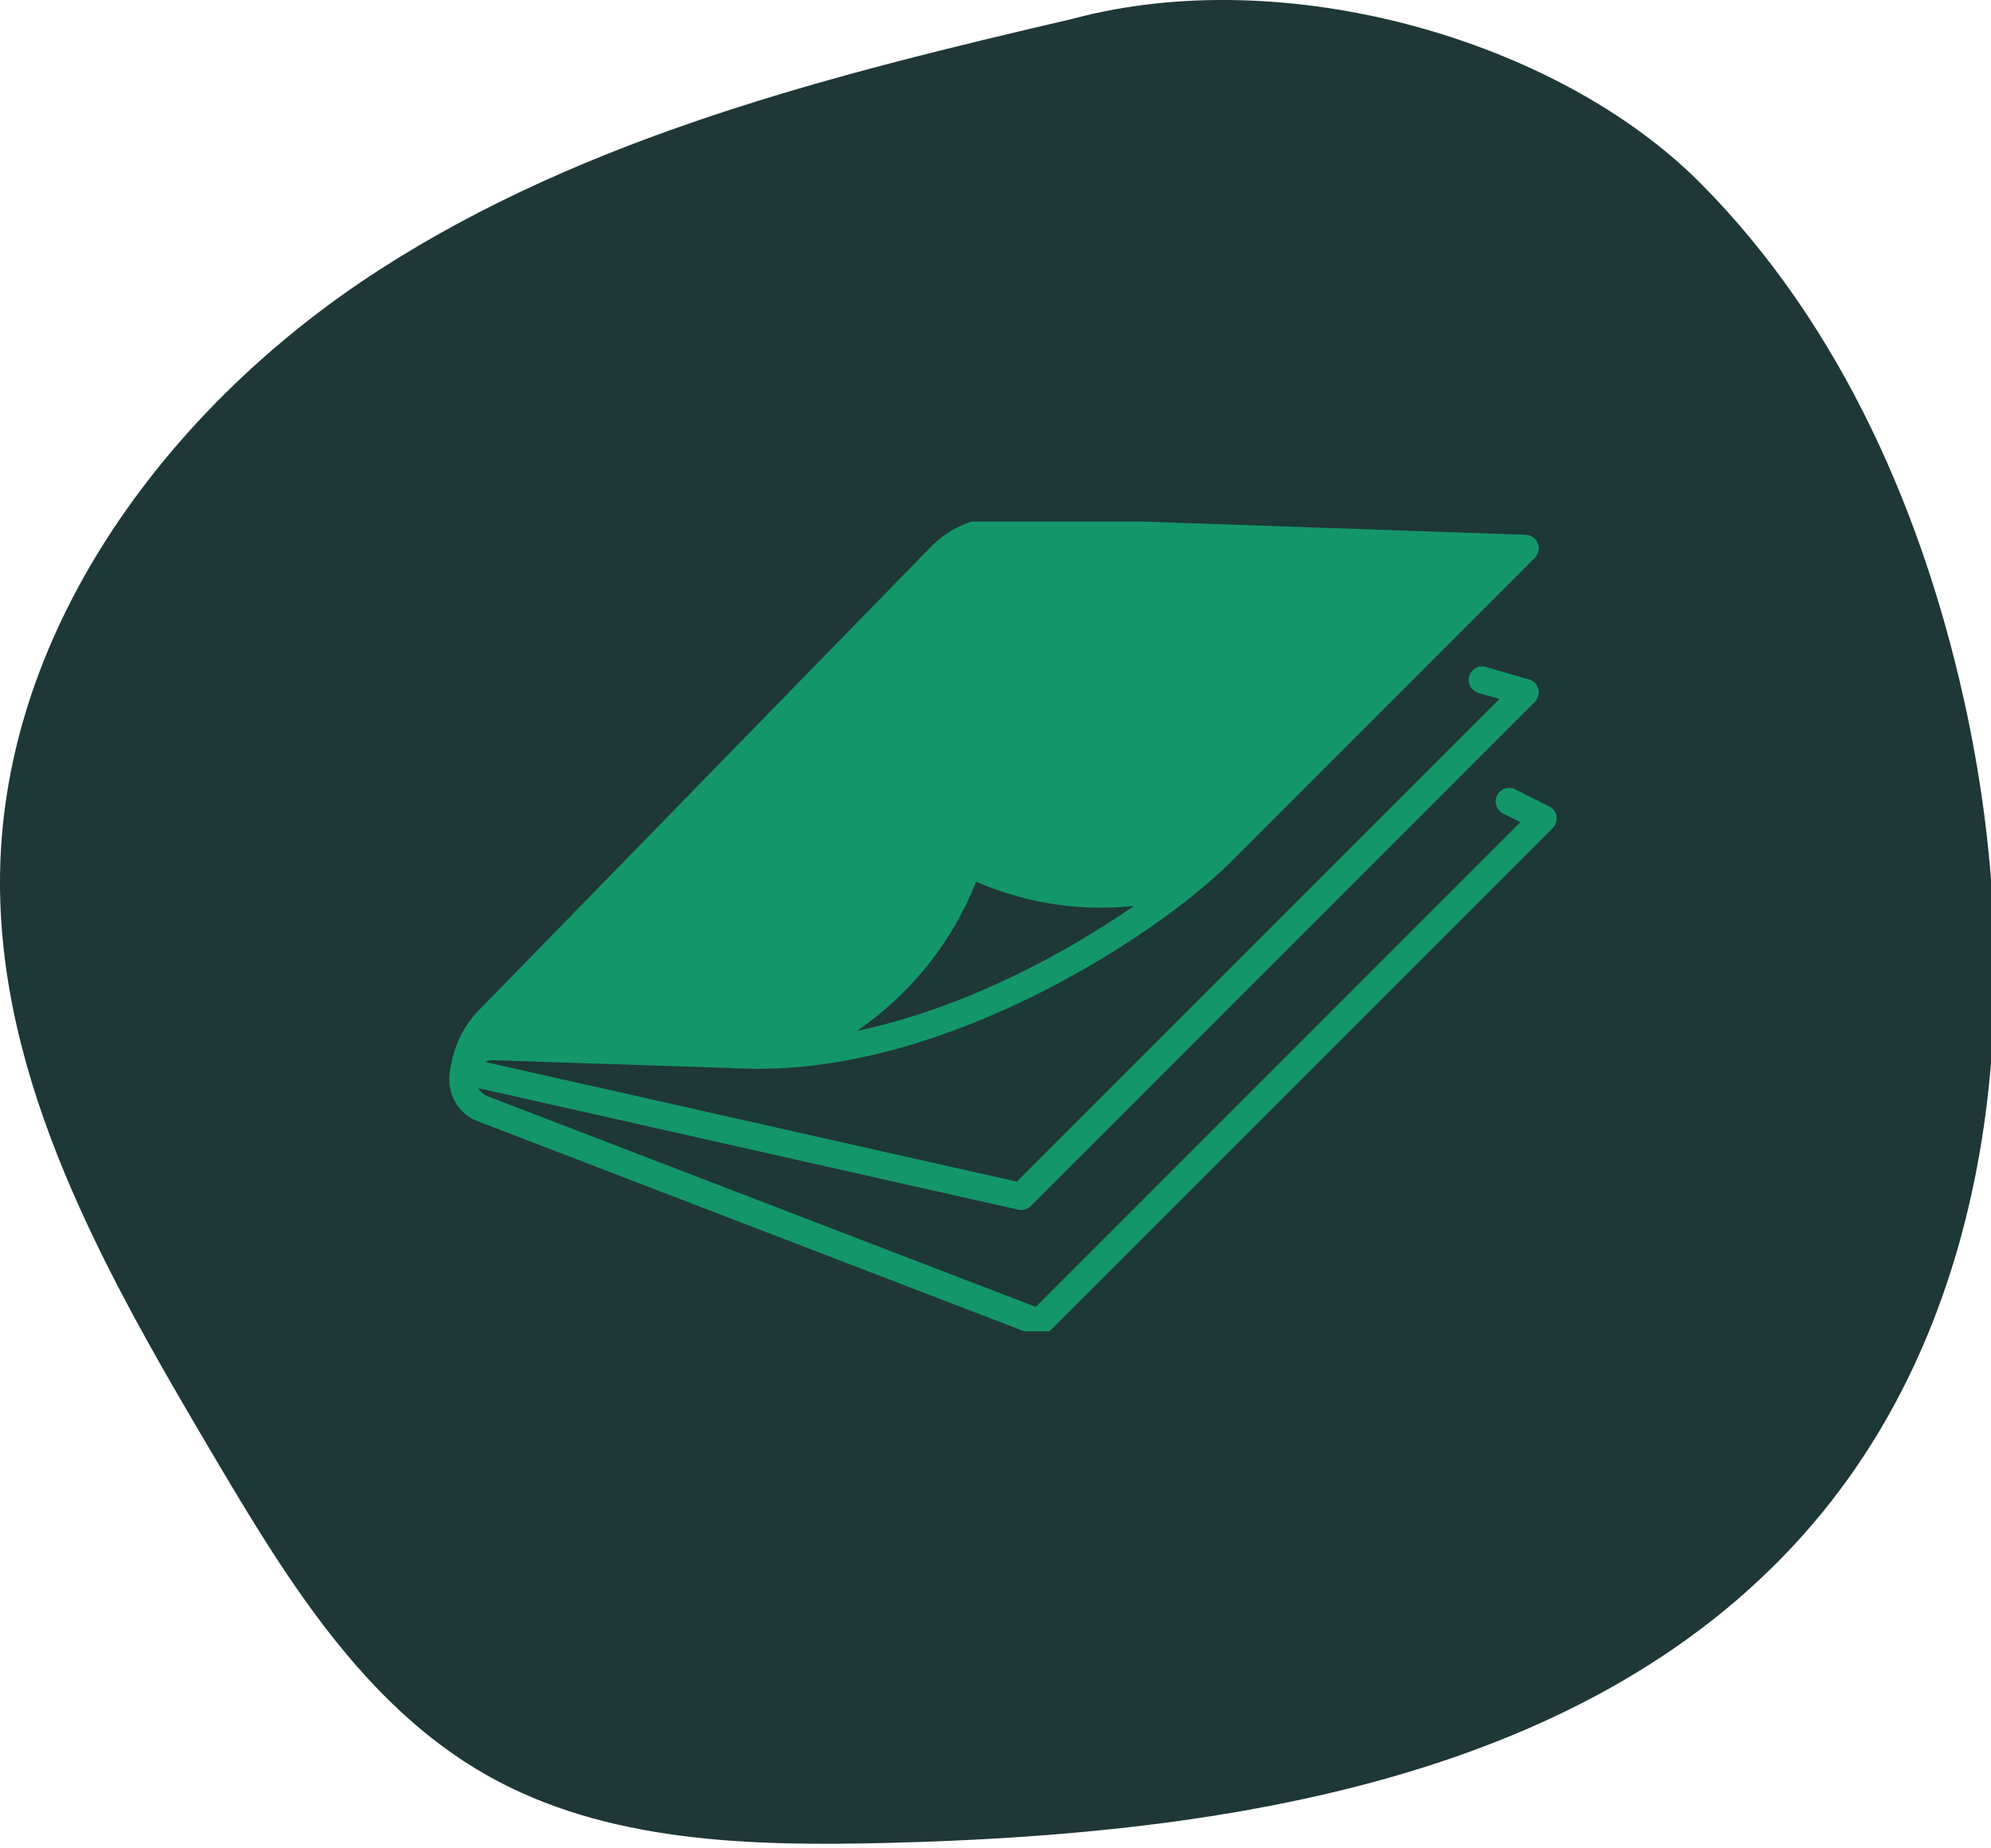
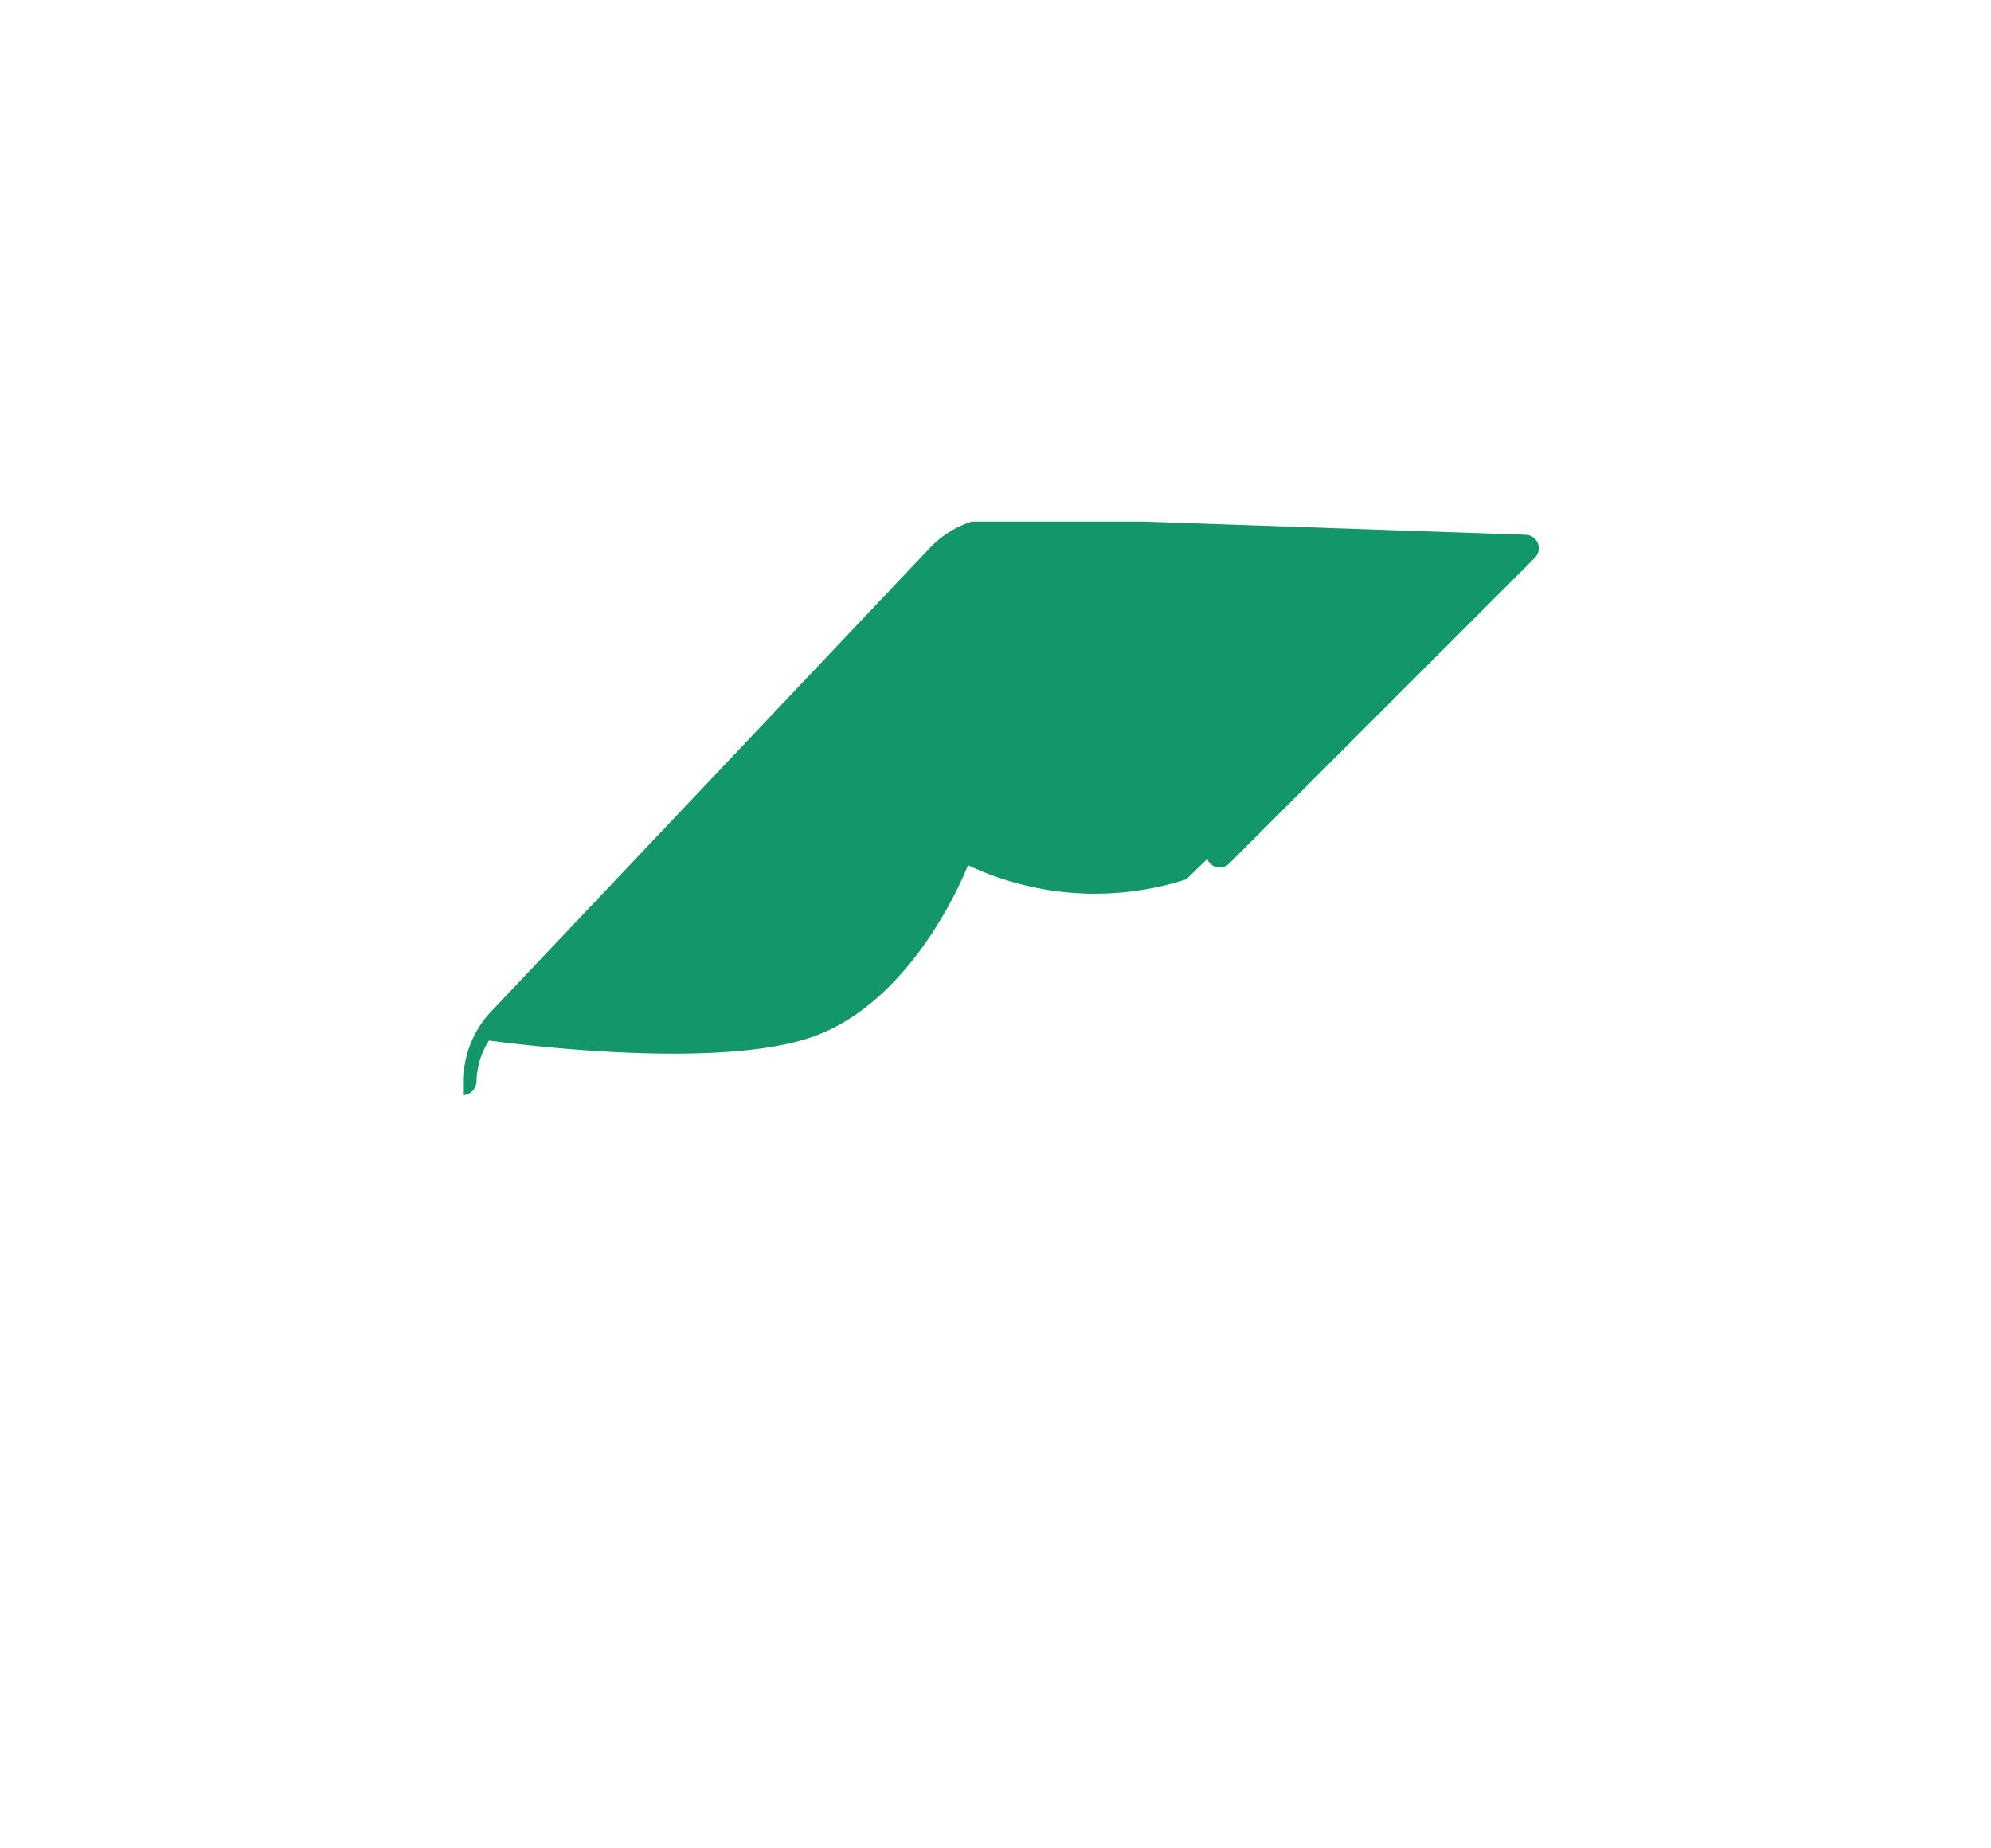
<svg xmlns="http://www.w3.org/2000/svg" xmlns:ns1="http://sodipodi.sourceforge.net/DTD/sodipodi-0.dtd" xmlns:ns2="http://www.inkscape.org/namespaces/inkscape" width="167" height="155" viewBox="0 0 167 155" id="svg530" ns1:docname="Download form.svg" ns2:version="1.2.2 (732a01da63, 2022-12-09, custom)">
  <defs id="defs515">
    <clipPath id="clip-path">
-       <path id="Path_5090" data-name="Path 5090" d="M0-31.461H167.316V-186.083H0Z" transform="translate(0 186.083)" fill="none" />
-     </clipPath>
+       </clipPath>
    <clipPath id="clip-path-2">
      <rect id="Rectangle_3260" data-name="Rectangle 3260" width="93.366" height="67.902" transform="translate(0 0)" fill="#fff1e5" />
    </clipPath>
    <clipPath id="clip-Download_form">
      <rect width="167" height="155" id="rect512" />
    </clipPath>
  </defs>
  <g id="Download_form" data-name="Download form" clip-path="url(#clip-Download_form)">
    <g id="Group_8558" data-name="Group 8558" transform="translate(0 0)">
      <g id="Group_1406" data-name="Group 1406" transform="translate(0)">
        <g id="Group_133" data-name="Group 133" clip-path="url(#clip-path)">
          <g id="Group_132" data-name="Group 132" transform="translate(0 -0.001)" style="fill:#682145;fill-opacity:1">
            <path id="Path_5089" data-name="Path 5089" d="M48.753,21.206C45.27,4.653,38.25-11.542,26.3-23.521S-8.463-42.033-26.312-37.24c-20.178,4.7-40.731,9.831-58.149,21.057s-31.437,29.8-31.8,50.512c-.308,17.587,8.929,33.751,17.882,48.891,6.057,10.243,12.564,20.94,22.917,26.815,10.047,5.7,22.191,5.979,33.739,5.691,28.222-.7,59.316-5.351,77.6-26.86,15.4-18.119,17.772-44.388,12.874-67.661" transform="translate(116.268 38.822)" fill="#1e678f" style="fill:#1e3737;fill-opacity:1" />
          </g>
        </g>
      </g>
      <g id="Group_8319" data-name="Group 8319" transform="translate(37.455 43.739)">
        <g id="Group_8318" data-name="Group 8318" transform="translate(0 0)" clip-path="url(#clip-path-2)">
-           <path id="Path_7289" data-name="Path 7289" d="M1.132,48.52A1.076,1.076,0,0,1,0,47.459V47.32c0-.228.016-.454.033-.683a4.762,4.762,0,0,1,.088-.556,8.572,8.572,0,0,1,2.334-4.693L40.366,2.531A8.382,8.382,0,0,1,46.6,0L90.265,1.511a1.133,1.133,0,0,1,.767,1.933L65.356,29.12a1.133,1.133,0,0,1-1.6-1.6L87.581,3.686,46.529,2.27a5.986,5.986,0,0,0-4.54,1.842L4.073,42.97A6.407,6.407,0,0,0,2.344,46.5a2.942,2.942,0,0,0-.053.318c-.012.147-.025.318-.025.492a1.194,1.194,0,0,1-1.132,1.2" transform="translate(0.25 -0.402)" fill="#fff1e5" style="fill:#14966b;fill-opacity:1" />
-           <path id="Path_7290" data-name="Path 7290" d="M49.454,347.137a1.135,1.135,0,0,1-.405-.075L2.327,329.105A3.643,3.643,0,0,1,0,325.778V325.4a2.085,2.085,0,0,1,.034-.417,2.173,2.173,0,0,1,.122-.6,3.389,3.389,0,0,1,.939-1.6,3.787,3.787,0,0,1,2.617-1.05l20.514.68a1.194,1.194,0,0,1,1.167,1.152,1.075,1.075,0,0,1-1.061,1.113H24.19L3.649,324a1.247,1.247,0,0,0-.963.4,1.282,1.282,0,0,0-.361.637,1.976,1.976,0,0,1-.083.453l.023.185A1.421,1.421,0,0,0,3.135,327l46.039,17.69,40.65-40.65-1.432-.718a1.133,1.133,0,1,1,1.014-2.026l2.836,1.422a1.133,1.133,0,0,1,.294,1.814L50.255,346.8a1.131,1.131,0,0,1-.8.332" transform="translate(0.25 -278.83)" fill="#fff1e5" style="fill:#14966b;fill-opacity:1" />
-           <path id="Path_7291" data-name="Path 7291" d="M48.644,211.891a1.1,1.1,0,0,1-.249-.028L1.643,201.339a1.139,1.139,0,1,1,.641-2.181l46,10.355,40.484-40.48-1.747-.5a1.133,1.133,0,1,1,.628-2.177l3.59,1.036a1.132,1.132,0,0,1,.487,1.89L49.444,211.559a1.132,1.132,0,0,1-.8.332" transform="translate(-0.449 -154.156)" fill="#fff1e5" style="fill:#14966b;fill-opacity:1" />
-           <path id="Path_7292" data-name="Path 7292" d="M304.251,379.123c-.6,0-1.188-.015-1.782-.046l-.364-.007a1.133,1.133,0,0,1,.073-2.265l.292.006h.151c10.412,0,17.815-12.15,17.943-15.151a1.133,1.133,0,0,1,1.774-.885c3.278,2.259,14.471,4.538,19.485-.23l.212-.212a1.132,1.132,0,0,1,1.612,1.591q-.129.132-.261.258c-5.8,5.639-22.8,16.936-39.135,16.936m18.2-15.688a27.384,27.384,0,0,1-10.012,12.52c8.9-1.884,17.364-6.407,23.254-10.494a26.1,26.1,0,0,1-13.241-2.029" transform="translate(-278.03 -333.227)" fill="#fff1e5" style="fill:#14966b;fill-opacity:1" />
+           <path id="Path_7289" data-name="Path 7289" d="M1.132,48.52V47.32c0-.228.016-.454.033-.683a4.762,4.762,0,0,1,.088-.556,8.572,8.572,0,0,1,2.334-4.693L40.366,2.531A8.382,8.382,0,0,1,46.6,0L90.265,1.511a1.133,1.133,0,0,1,.767,1.933L65.356,29.12a1.133,1.133,0,0,1-1.6-1.6L87.581,3.686,46.529,2.27a5.986,5.986,0,0,0-4.54,1.842L4.073,42.97A6.407,6.407,0,0,0,2.344,46.5a2.942,2.942,0,0,0-.053.318c-.012.147-.025.318-.025.492a1.194,1.194,0,0,1-1.132,1.2" transform="translate(0.25 -0.402)" fill="#fff1e5" style="fill:#14966b;fill-opacity:1" />
        </g>
      </g>
      <path id="Path_7293" data-name="Path 7293" d="M-1416.4-619.237a24.947,24.947,0,0,0,18.314,1.185l28.055-27.428-46.37-1.66-41.4,42.439s18.917,2.865,27.947,0S-1416.4-619.237-1416.4-619.237Z" transform="translate(1497.591 691.792)" fill="#fff1e5" style="fill:#14966b;fill-opacity:1;stroke:none;stroke-opacity:1" />
    </g>
  </g>
</svg>